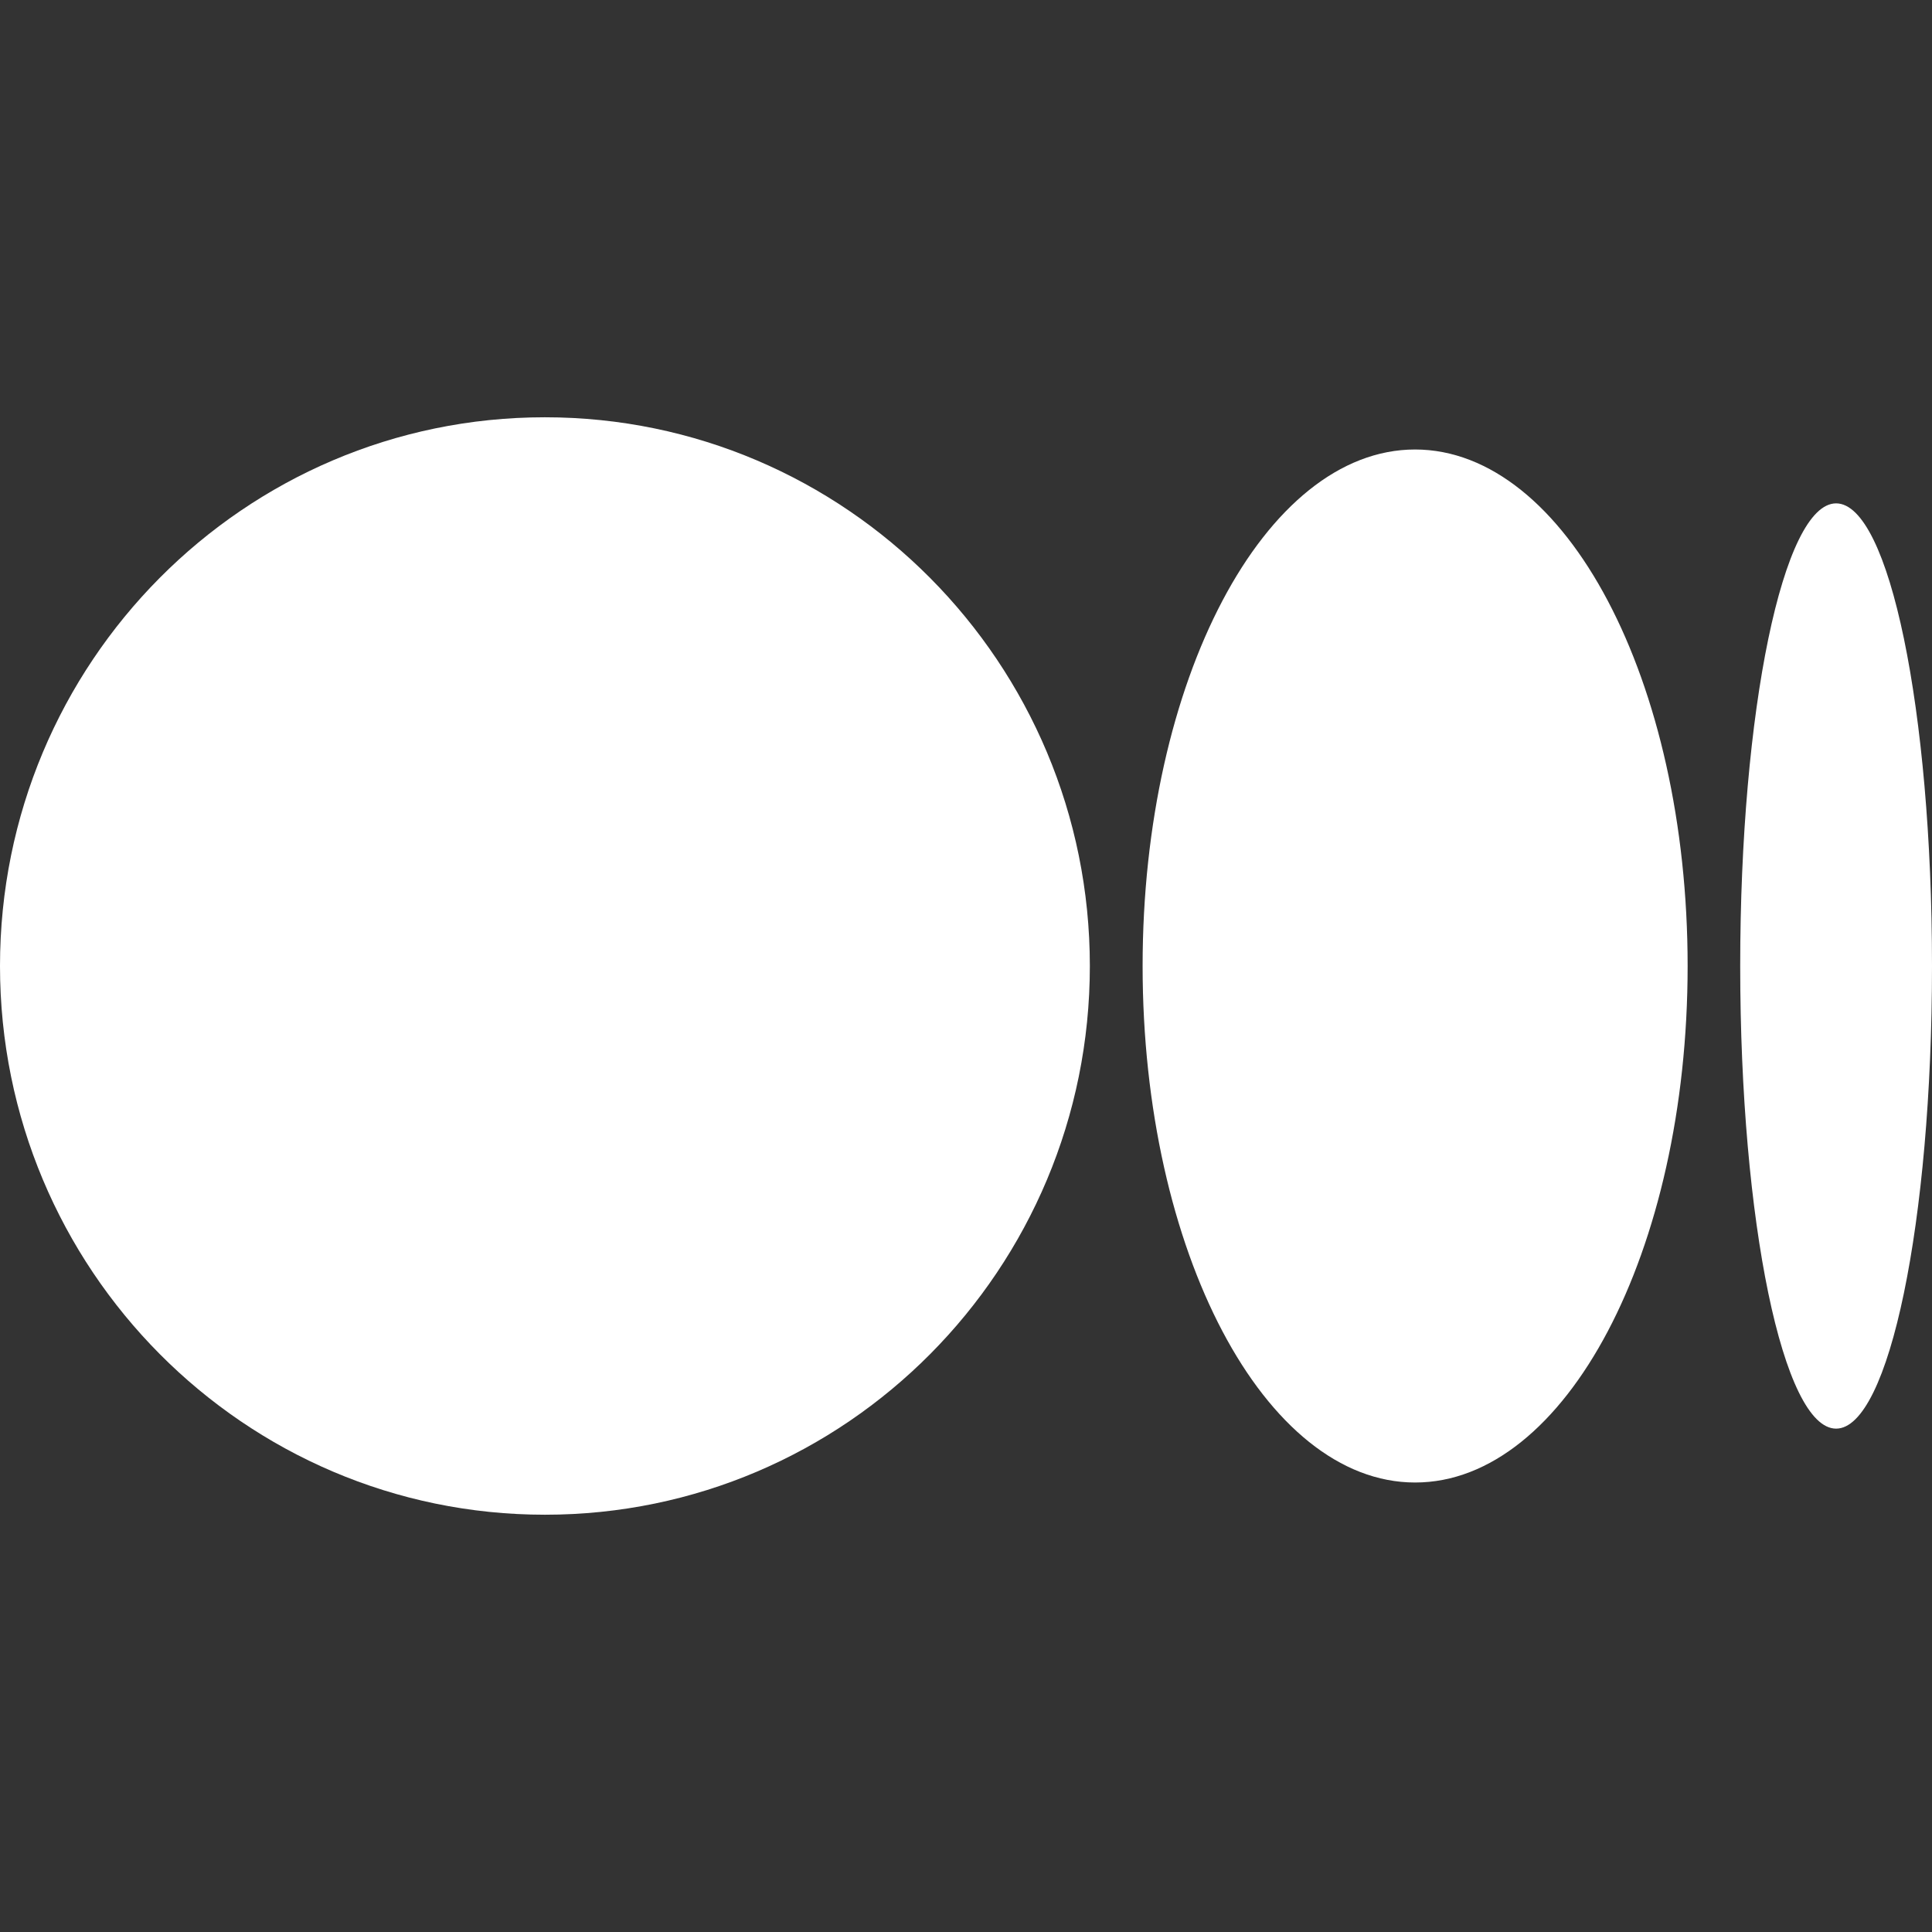
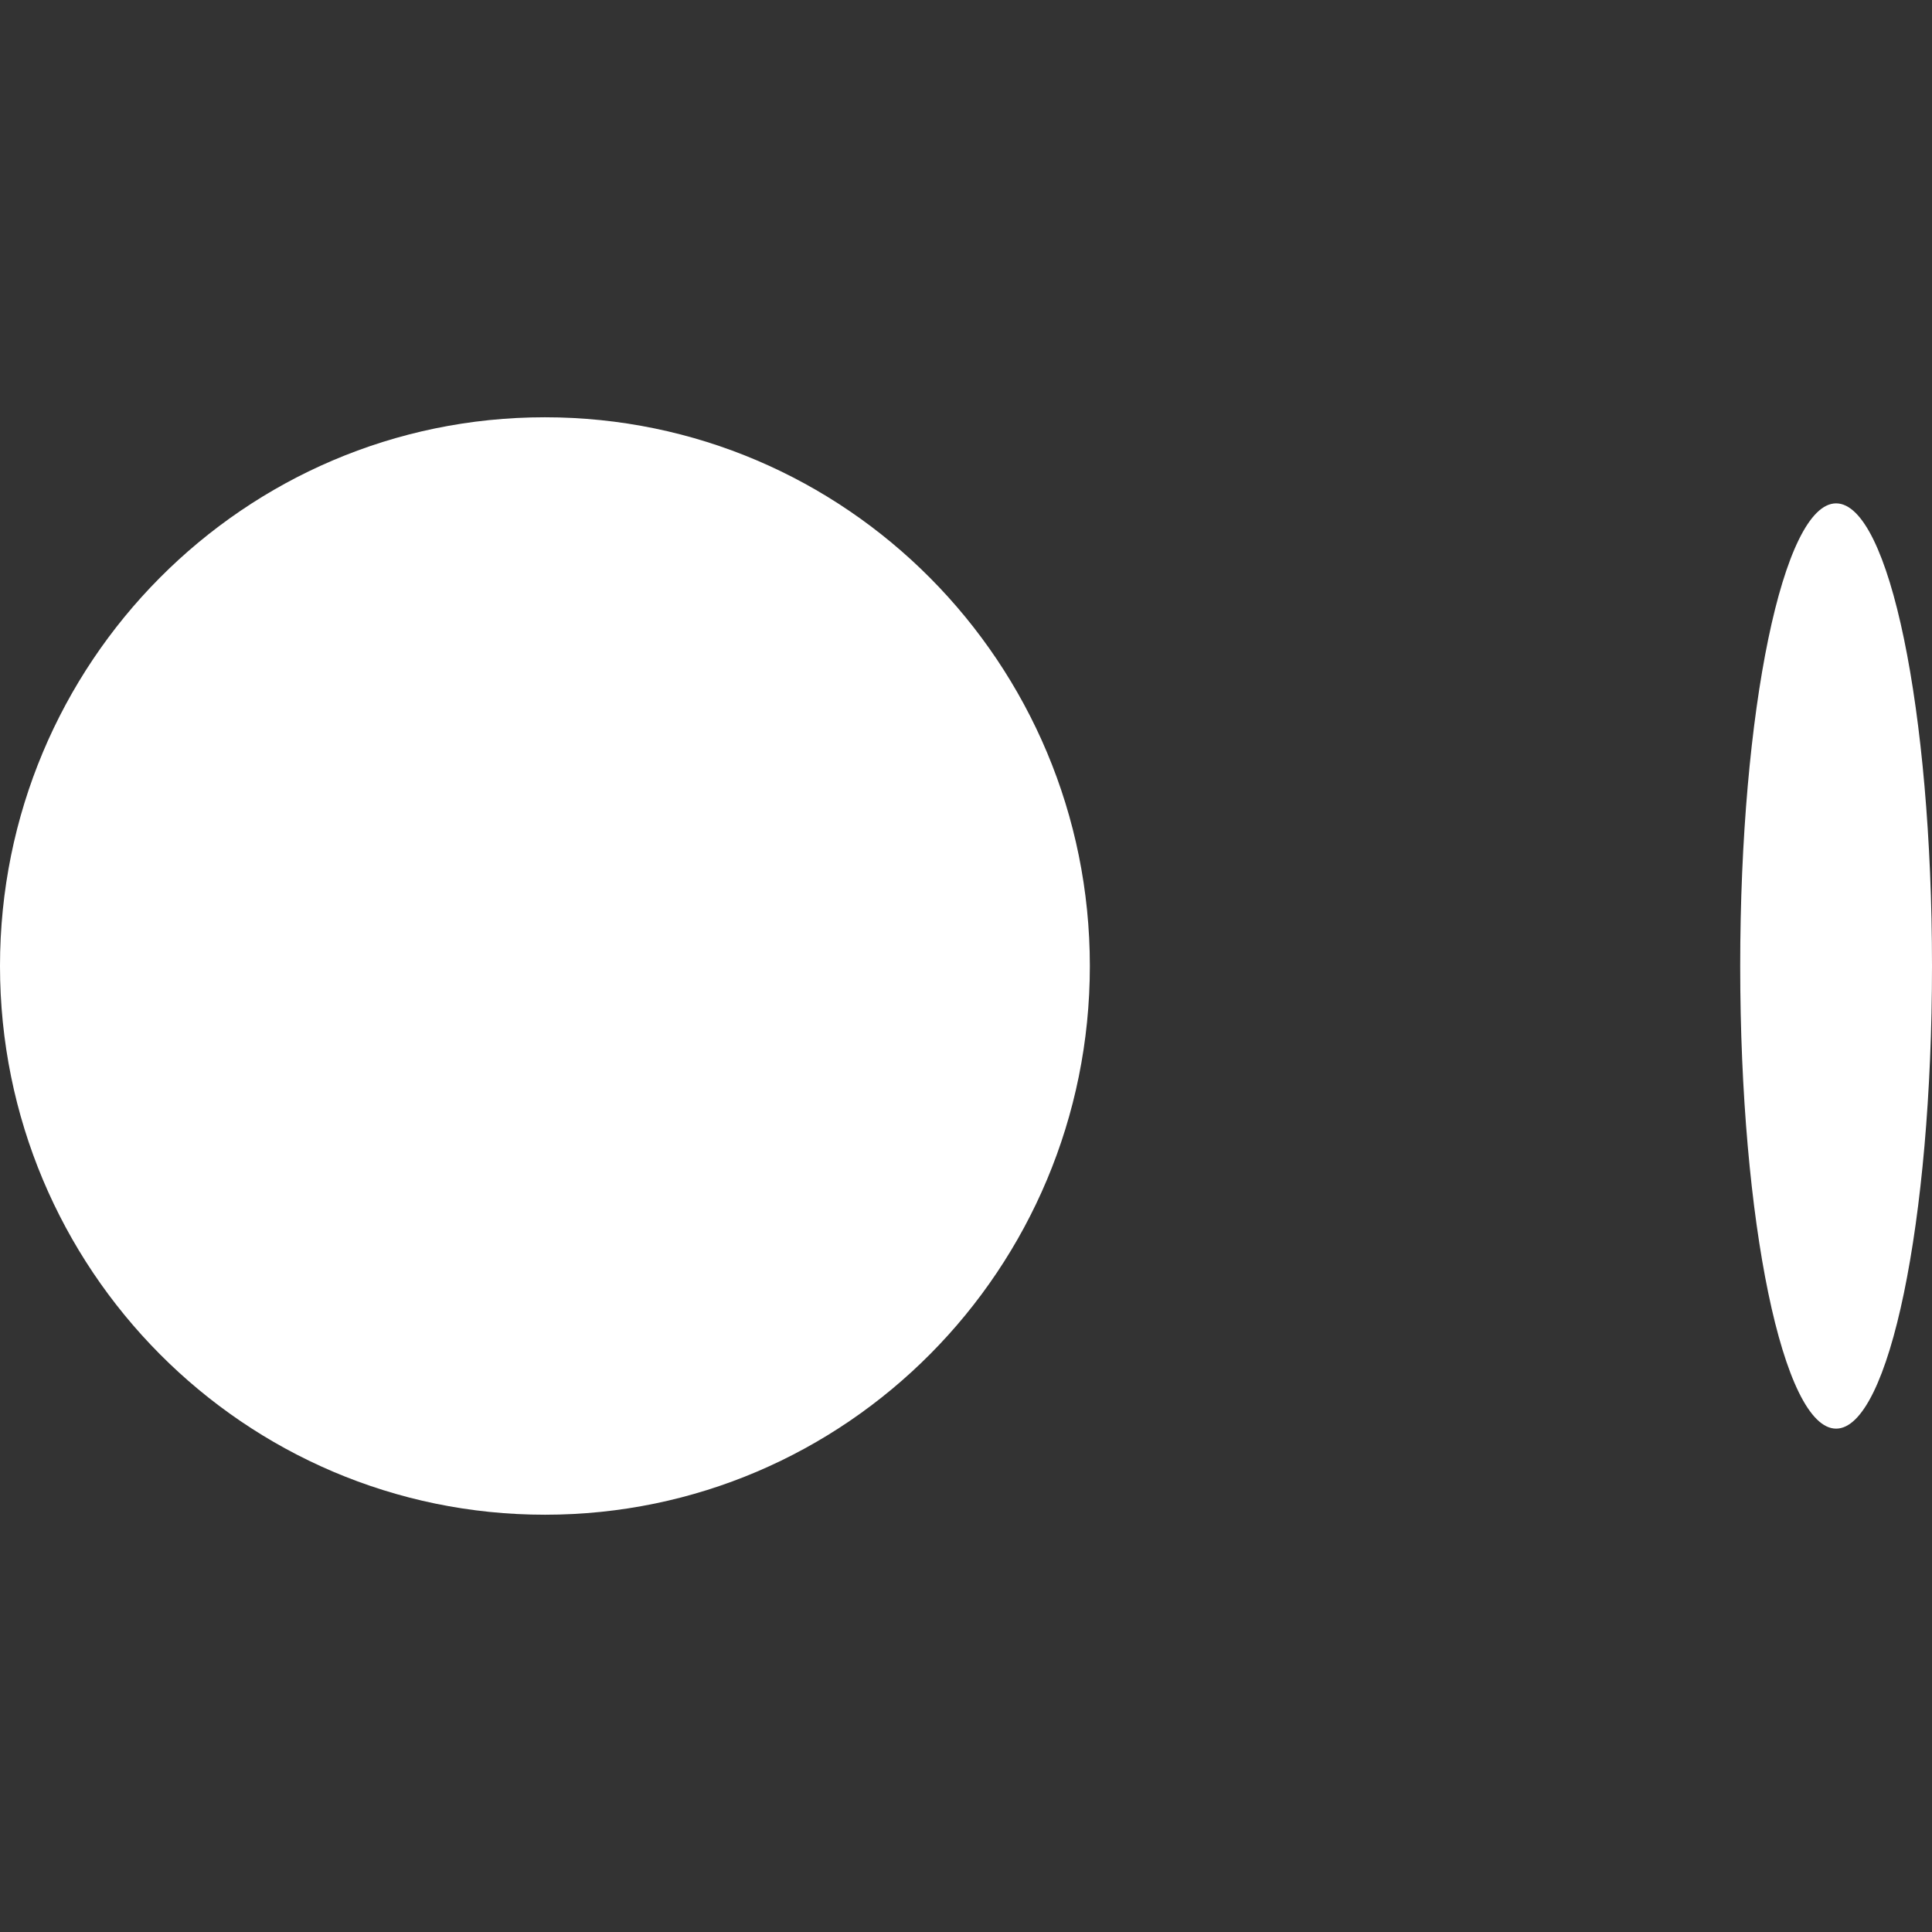
<svg xmlns="http://www.w3.org/2000/svg" version="1.1" id="Symbol" x="0px" y="0px" viewBox="0 0 1043.6 1043.6" style="enable-background:new 0 0 1043.6 1043.6;" xml:space="preserve">
  <rect x="0" y="0" width="1043.6" height="1043.6" fill="#333333" stroke="none" />
  <style type="text/css">
	.st0{fill:#FFFFFF;}
</style>
  <g>
    <g>
      <path class="st0" d="M588.7,521.8c0,163.7-131.8,296.4-294.3,296.4S0,685.5,0,521.8s131.8-296.4,294.3-296.4    S588.7,358.1,588.7,521.8" />
-       <path class="st0" d="M911.6,521.8c0,154.1-65.9,279-147.2,279c-81.3,0-147.2-124.9-147.2-279s65.9-279,147.2-279    C845.7,242.9,911.6,367.7,911.6,521.8" />
      <path class="st0" d="M1043.6,521.8c0,138-23.2,249.9-51.8,249.9c-28.6,0-51.8-111.9-51.8-249.9s23.2-249.9,51.8-249.9    C1020.5,271.9,1043.6,383.8,1043.6,521.8" />
    </g>
  </g>
</svg>